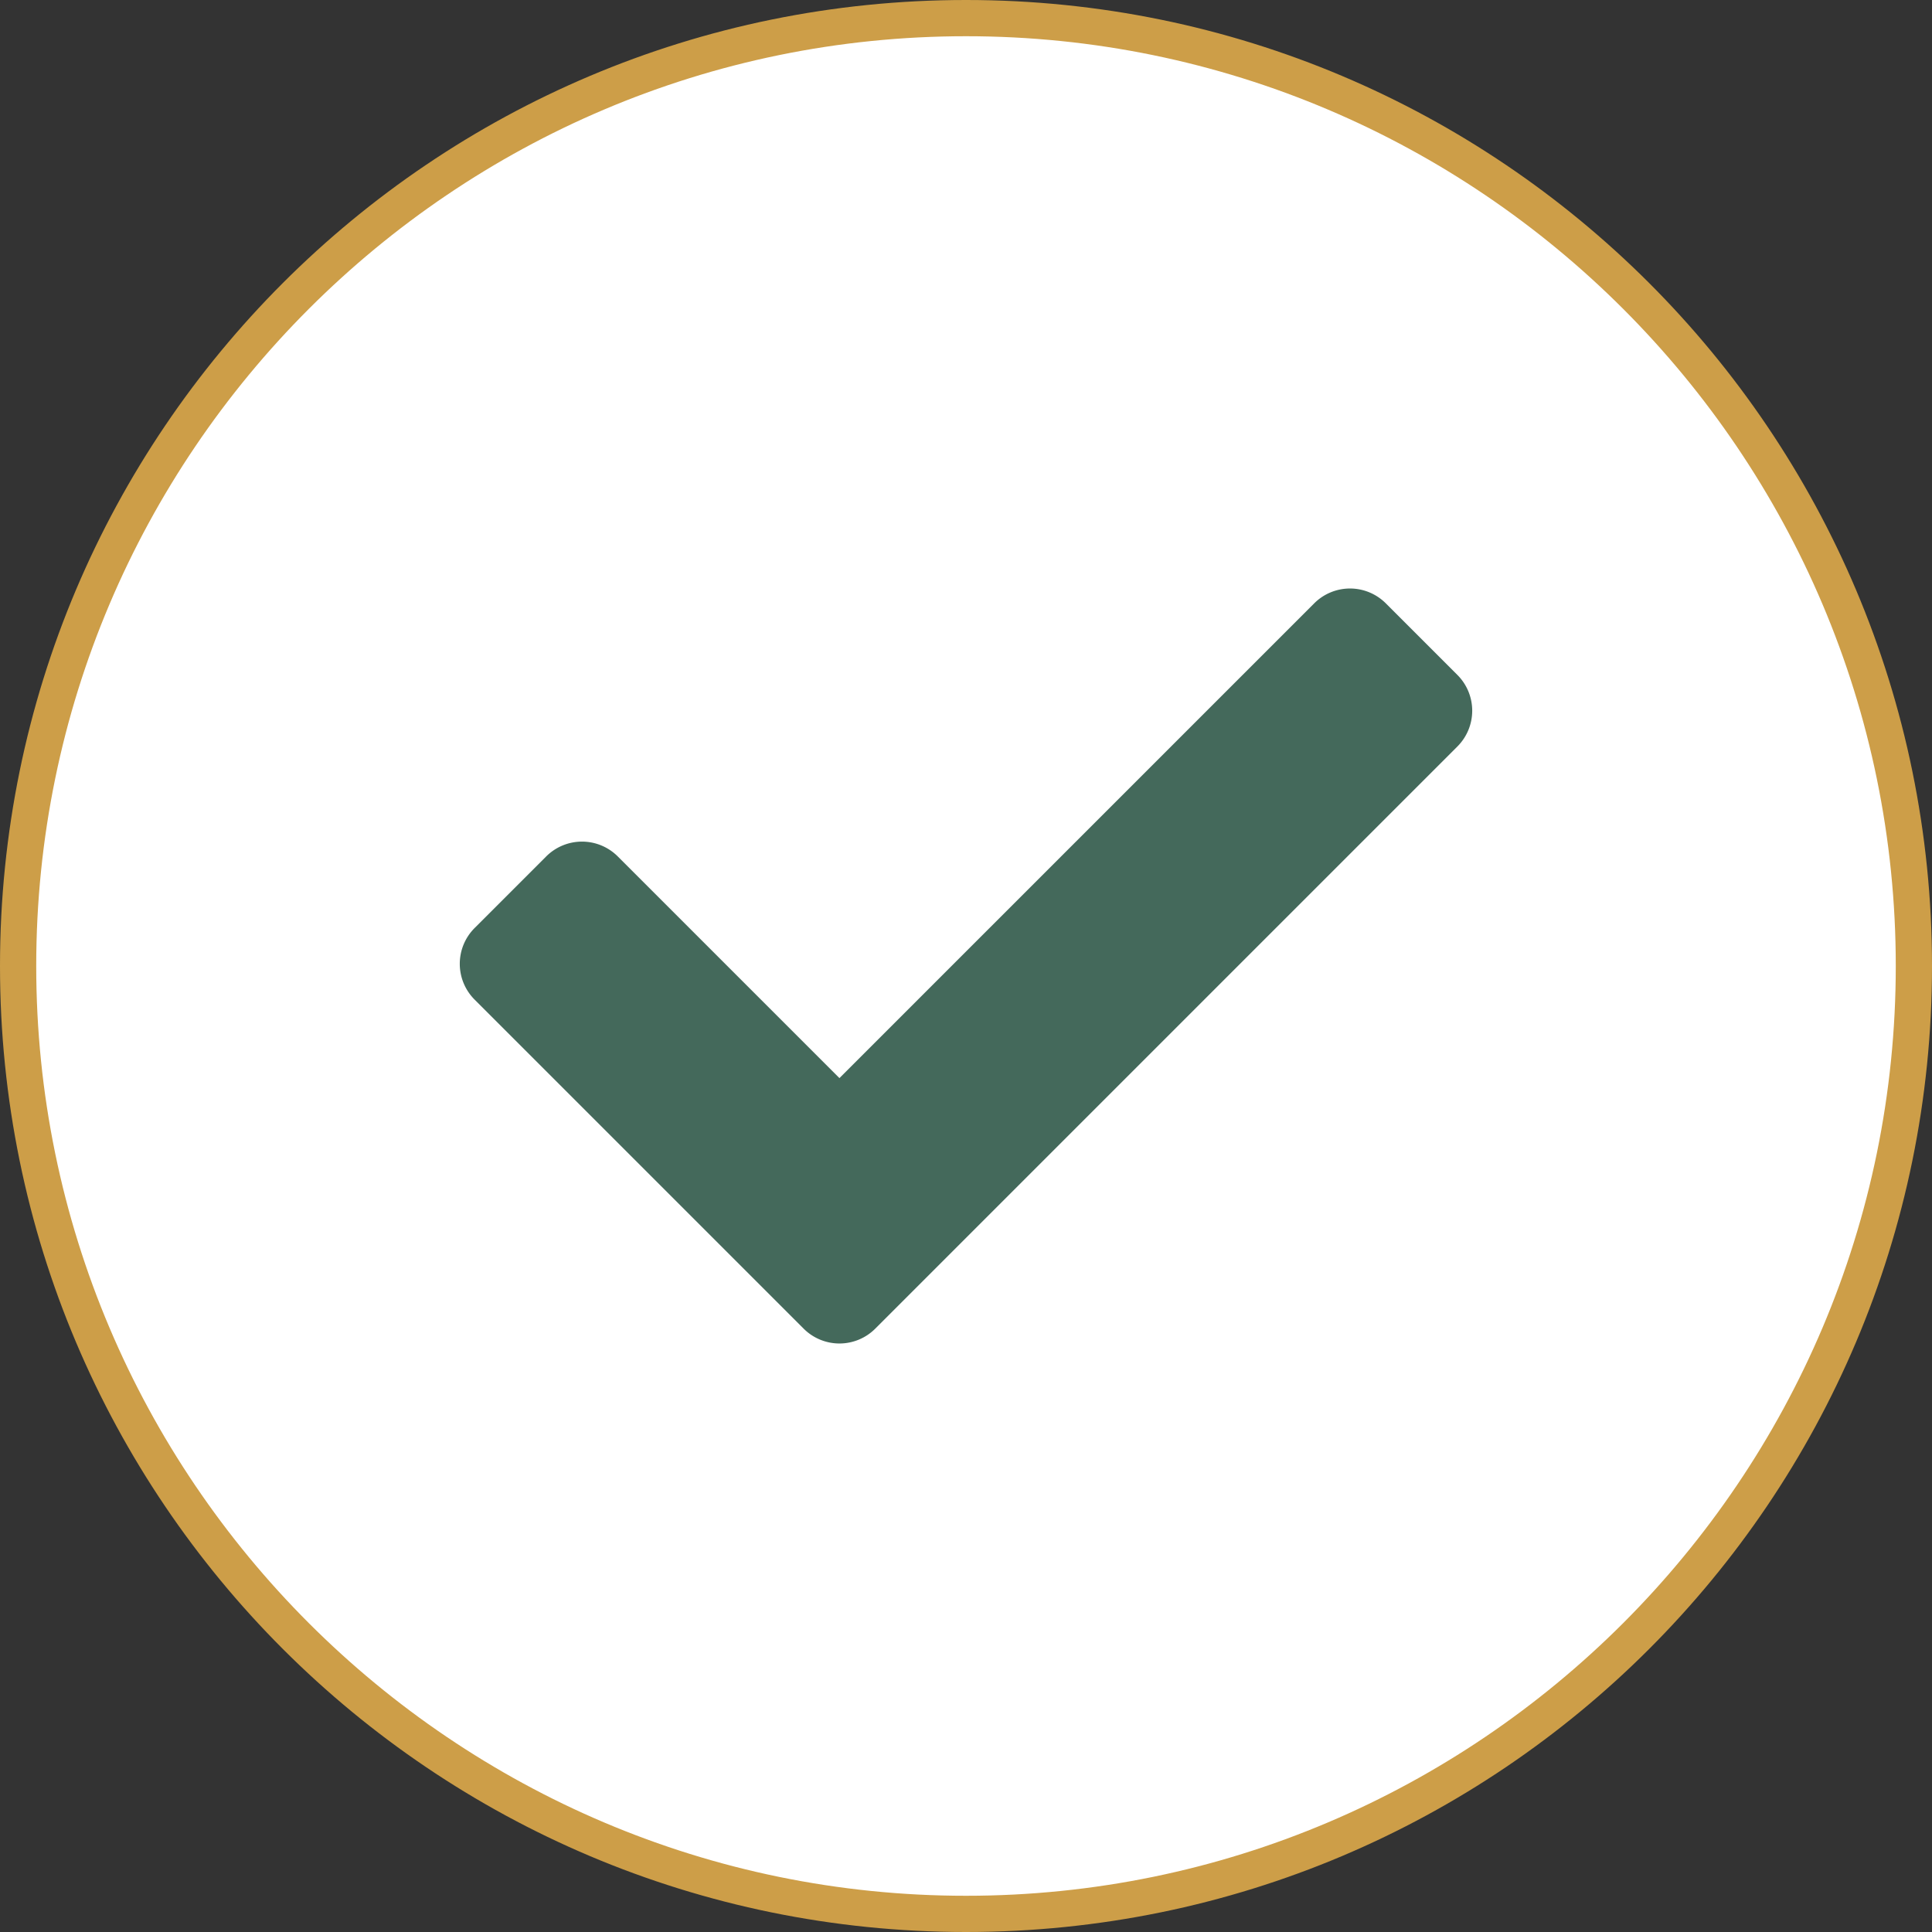
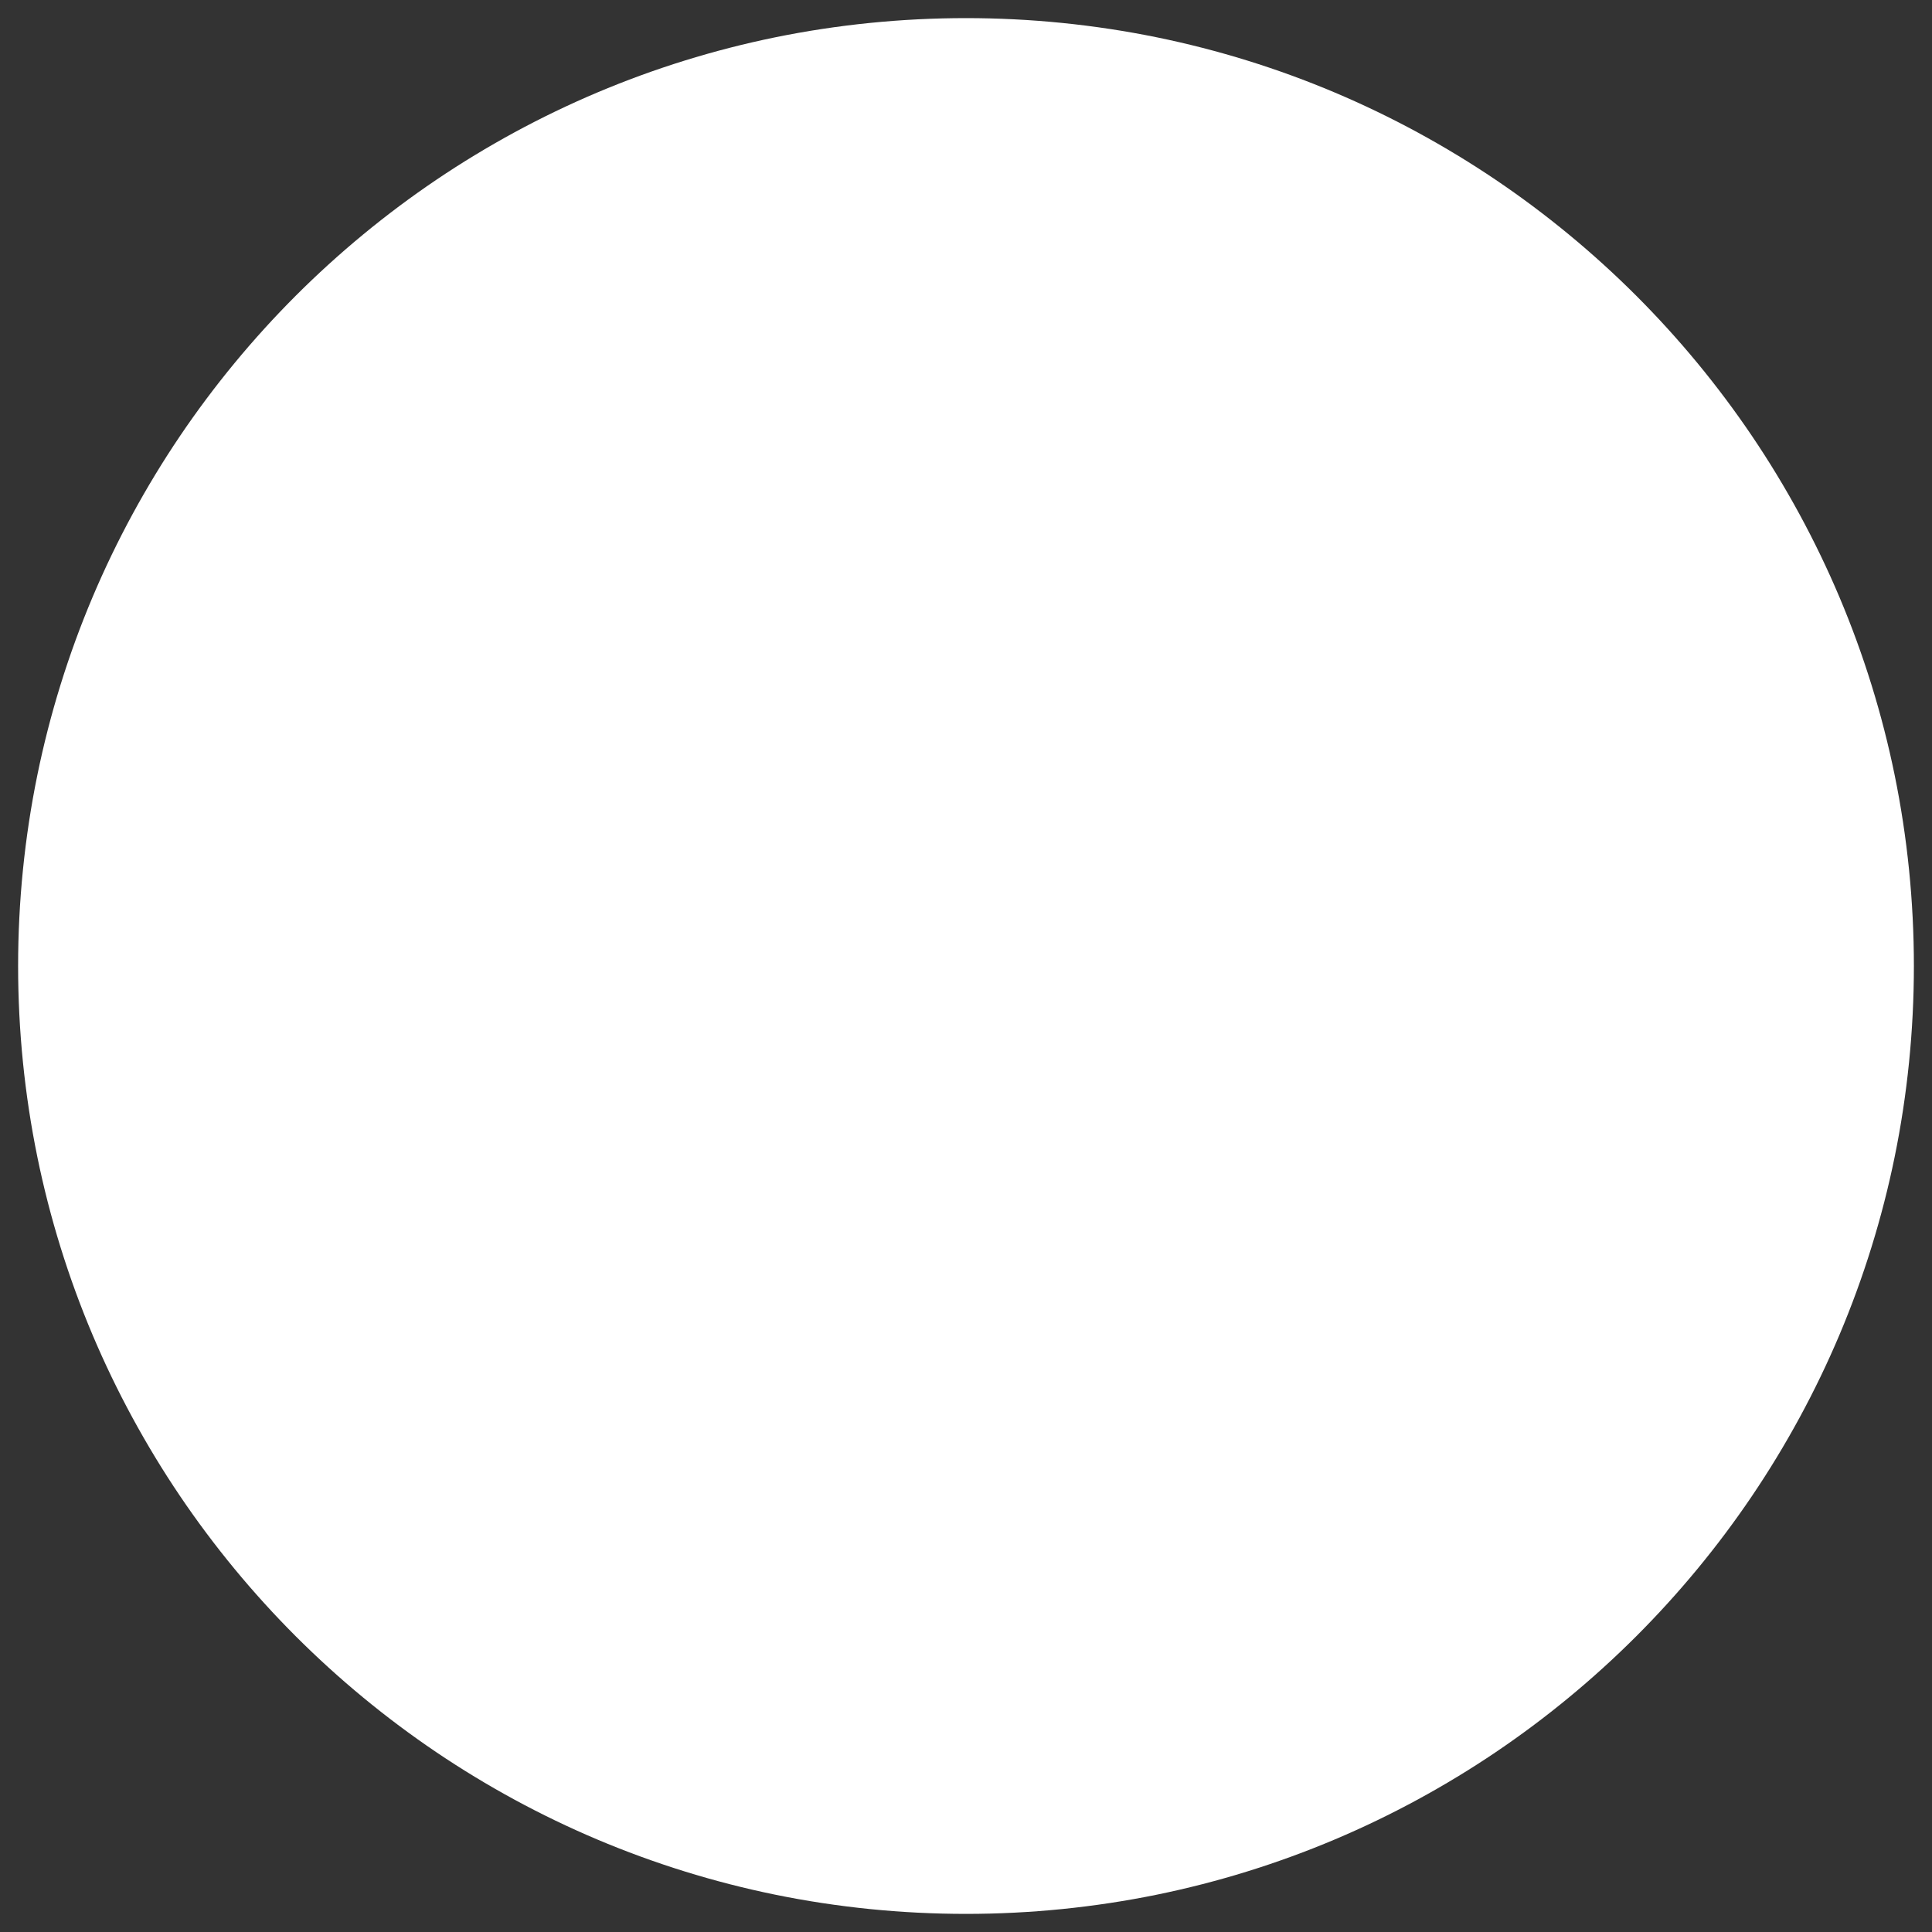
<svg xmlns="http://www.w3.org/2000/svg" width="320" height="320" viewBox="0 0 320 320">
  <rect x="0" y="0" width="320" height="320" fill="#333333" stroke="none" />
  <g id="Group_45" data-name="Group 45" transform="translate(-1029 -1283)">
    <g id="Path_62" data-name="Path 62" transform="translate(1029 1283)" fill="#fff">
      <path d="M 160 317 C 149.346 317 138.699 315.927 128.356 313.81 C 118.277 311.748 108.363 308.67 98.889 304.663 C 89.587 300.729 80.615 295.859 72.222 290.189 C 63.908 284.572 56.09 278.121 48.984 271.016 C 41.879 263.91 35.428 256.092 29.811 247.778 C 24.141 239.385 19.271 230.413 15.337 221.111 C 11.33 211.637 8.252 201.723 6.19 191.644 C 4.073 181.301 3 170.654 3 160 C 3 149.346 4.073 138.699 6.19 128.356 C 8.252 118.277 11.33 108.363 15.337 98.889 C 19.271 89.587 24.141 80.615 29.811 72.222 C 35.428 63.908 41.879 56.09 48.984 48.984 C 56.09 41.879 63.908 35.428 72.222 29.811 C 80.615 24.141 89.587 19.271 98.889 15.337 C 108.363 11.33 118.277 8.252 128.356 6.19 C 138.699 4.073 149.346 3 160 3 C 170.654 3 181.301 4.073 191.644 6.19 C 201.723 8.252 211.637 11.33 221.111 15.337 C 230.413 19.271 239.385 24.141 247.778 29.811 C 256.092 35.428 263.91 41.879 271.016 48.984 C 278.121 56.09 284.572 63.908 290.189 72.222 C 295.859 80.615 300.729 89.587 304.663 98.889 C 308.67 108.363 311.748 118.277 313.81 128.356 C 315.927 138.699 317 149.346 317 160 C 317 170.654 315.927 181.301 313.81 191.644 C 311.748 201.723 308.67 211.637 304.663 221.111 C 300.729 230.413 295.859 239.385 290.189 247.778 C 284.572 256.092 278.121 263.91 271.016 271.016 C 263.91 278.121 256.092 284.572 247.778 290.189 C 239.385 295.859 230.413 300.729 221.111 304.663 C 211.637 308.67 201.723 311.748 191.644 313.81 C 181.301 315.927 170.654 317 160 317 Z" stroke="none" />
-       <path d="M 160 6 C 75.084 6 6 75.084 6 160 C 6 244.916 75.084 314 160 314 C 244.916 314 314 244.916 314 160 C 314 75.084 244.916 6 160 6 M 160 0 C 248.366 0 320 71.634 320 160 C 320 248.366 248.366 320 160 320 C 71.634 320 0 248.366 0 160 C 0 71.634 71.634 0 160 0 Z" stroke="none" fill="#cd9e48" />
    </g>
-     <path id="check" d="M56.955,187.691l-54.5-54.5a8.385,8.385,0,0,1,0-11.857l11.857-11.857a8.384,8.384,0,0,1,11.858,0l36.713,36.713L141.52,67.554a8.385,8.385,0,0,1,11.857,0l11.857,11.857a8.385,8.385,0,0,1,0,11.857L68.813,187.691a8.384,8.384,0,0,1-11.858,0Z" transform="translate(1105.155 1315.377)" fill="#44695b" />
  </g>
</svg>